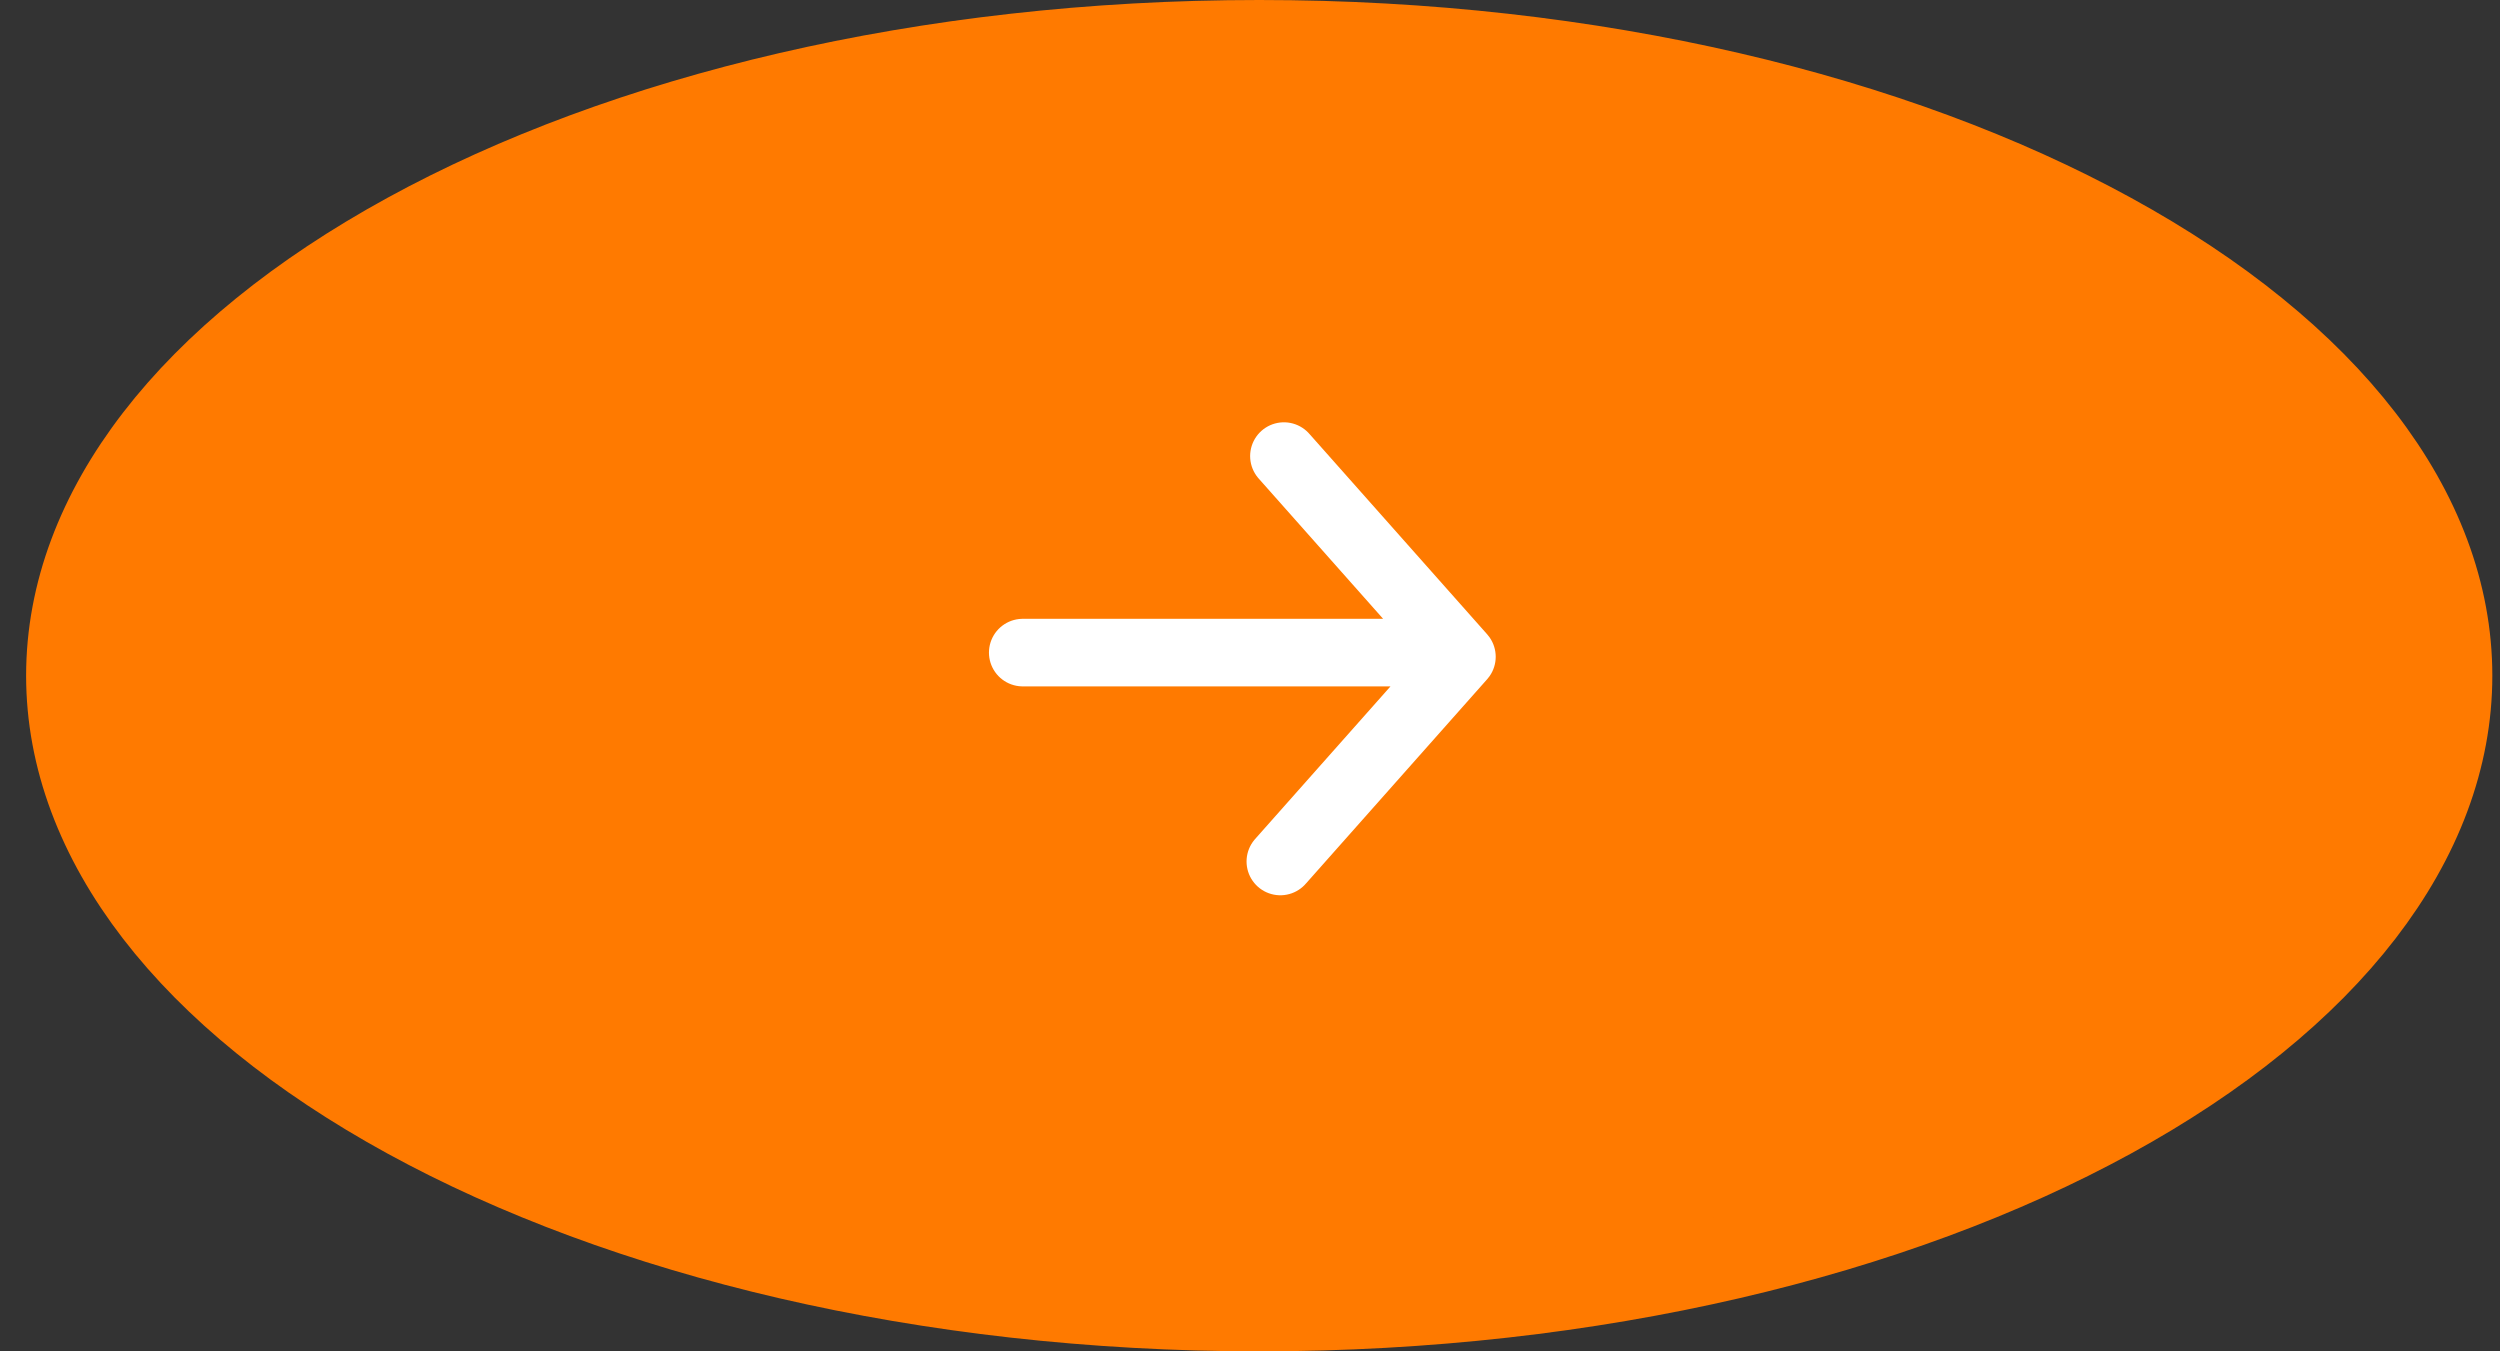
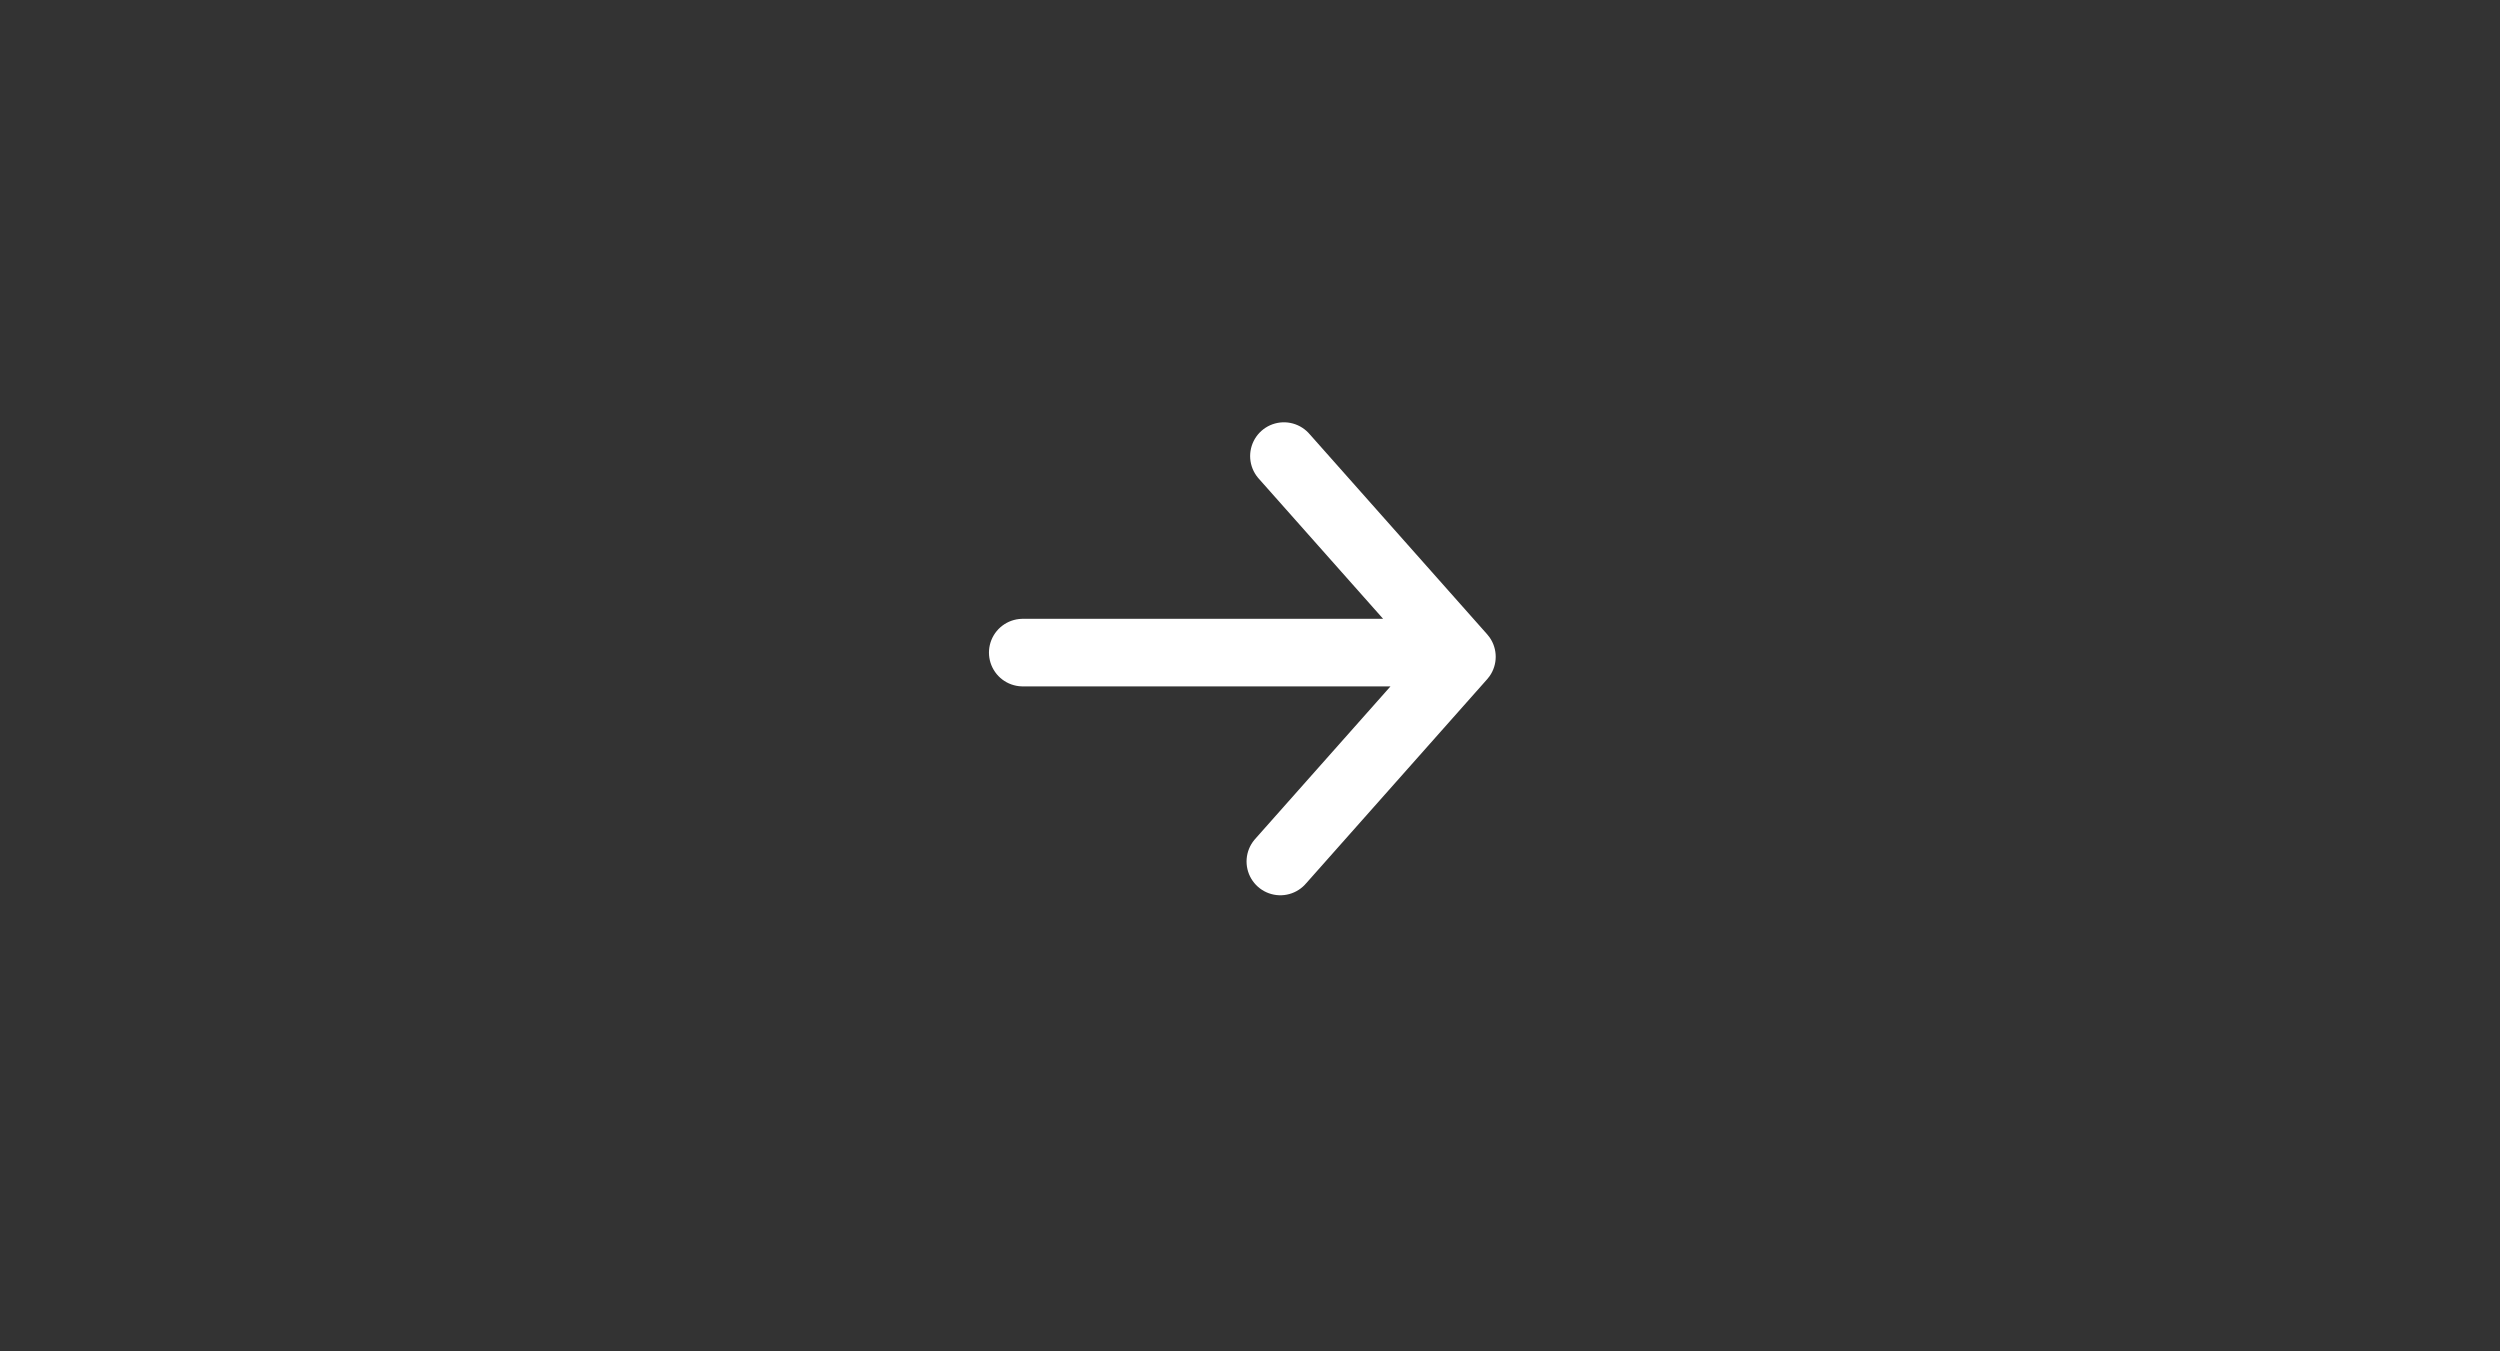
<svg xmlns="http://www.w3.org/2000/svg" width="74" height="40" viewBox="0 0 74 40" fill="none">
  <rect x="0" y="0" width="74" height="40" fill="#333333" stroke="none" />
-   <path d="M37.273 1.25C47.184 1.25 56.094 3.454 62.482 6.954C68.916 10.48 72.523 15.146 72.523 20C72.523 24.854 68.916 29.52 62.482 33.046C56.094 36.546 47.184 38.75 37.273 38.75C27.363 38.75 18.453 36.546 12.065 33.046C5.63 29.52 2.023 24.854 2.023 20C2.023 15.146 5.63 10.48 12.065 6.954C18.453 3.454 27.363 1.25 37.273 1.25Z" fill="#FF7A00" stroke="#FF7A00" stroke-width="2.5" />
-   <path d="M38.004 13.5L43.273 19.44L37.898 25.5" fill="#FF7A00" />
  <path d="M30.273 19.317H42.128M38.004 13.5L43.273 19.44L37.898 25.5" stroke="white" stroke-width="2" stroke-linecap="round" stroke-linejoin="round" />
</svg>